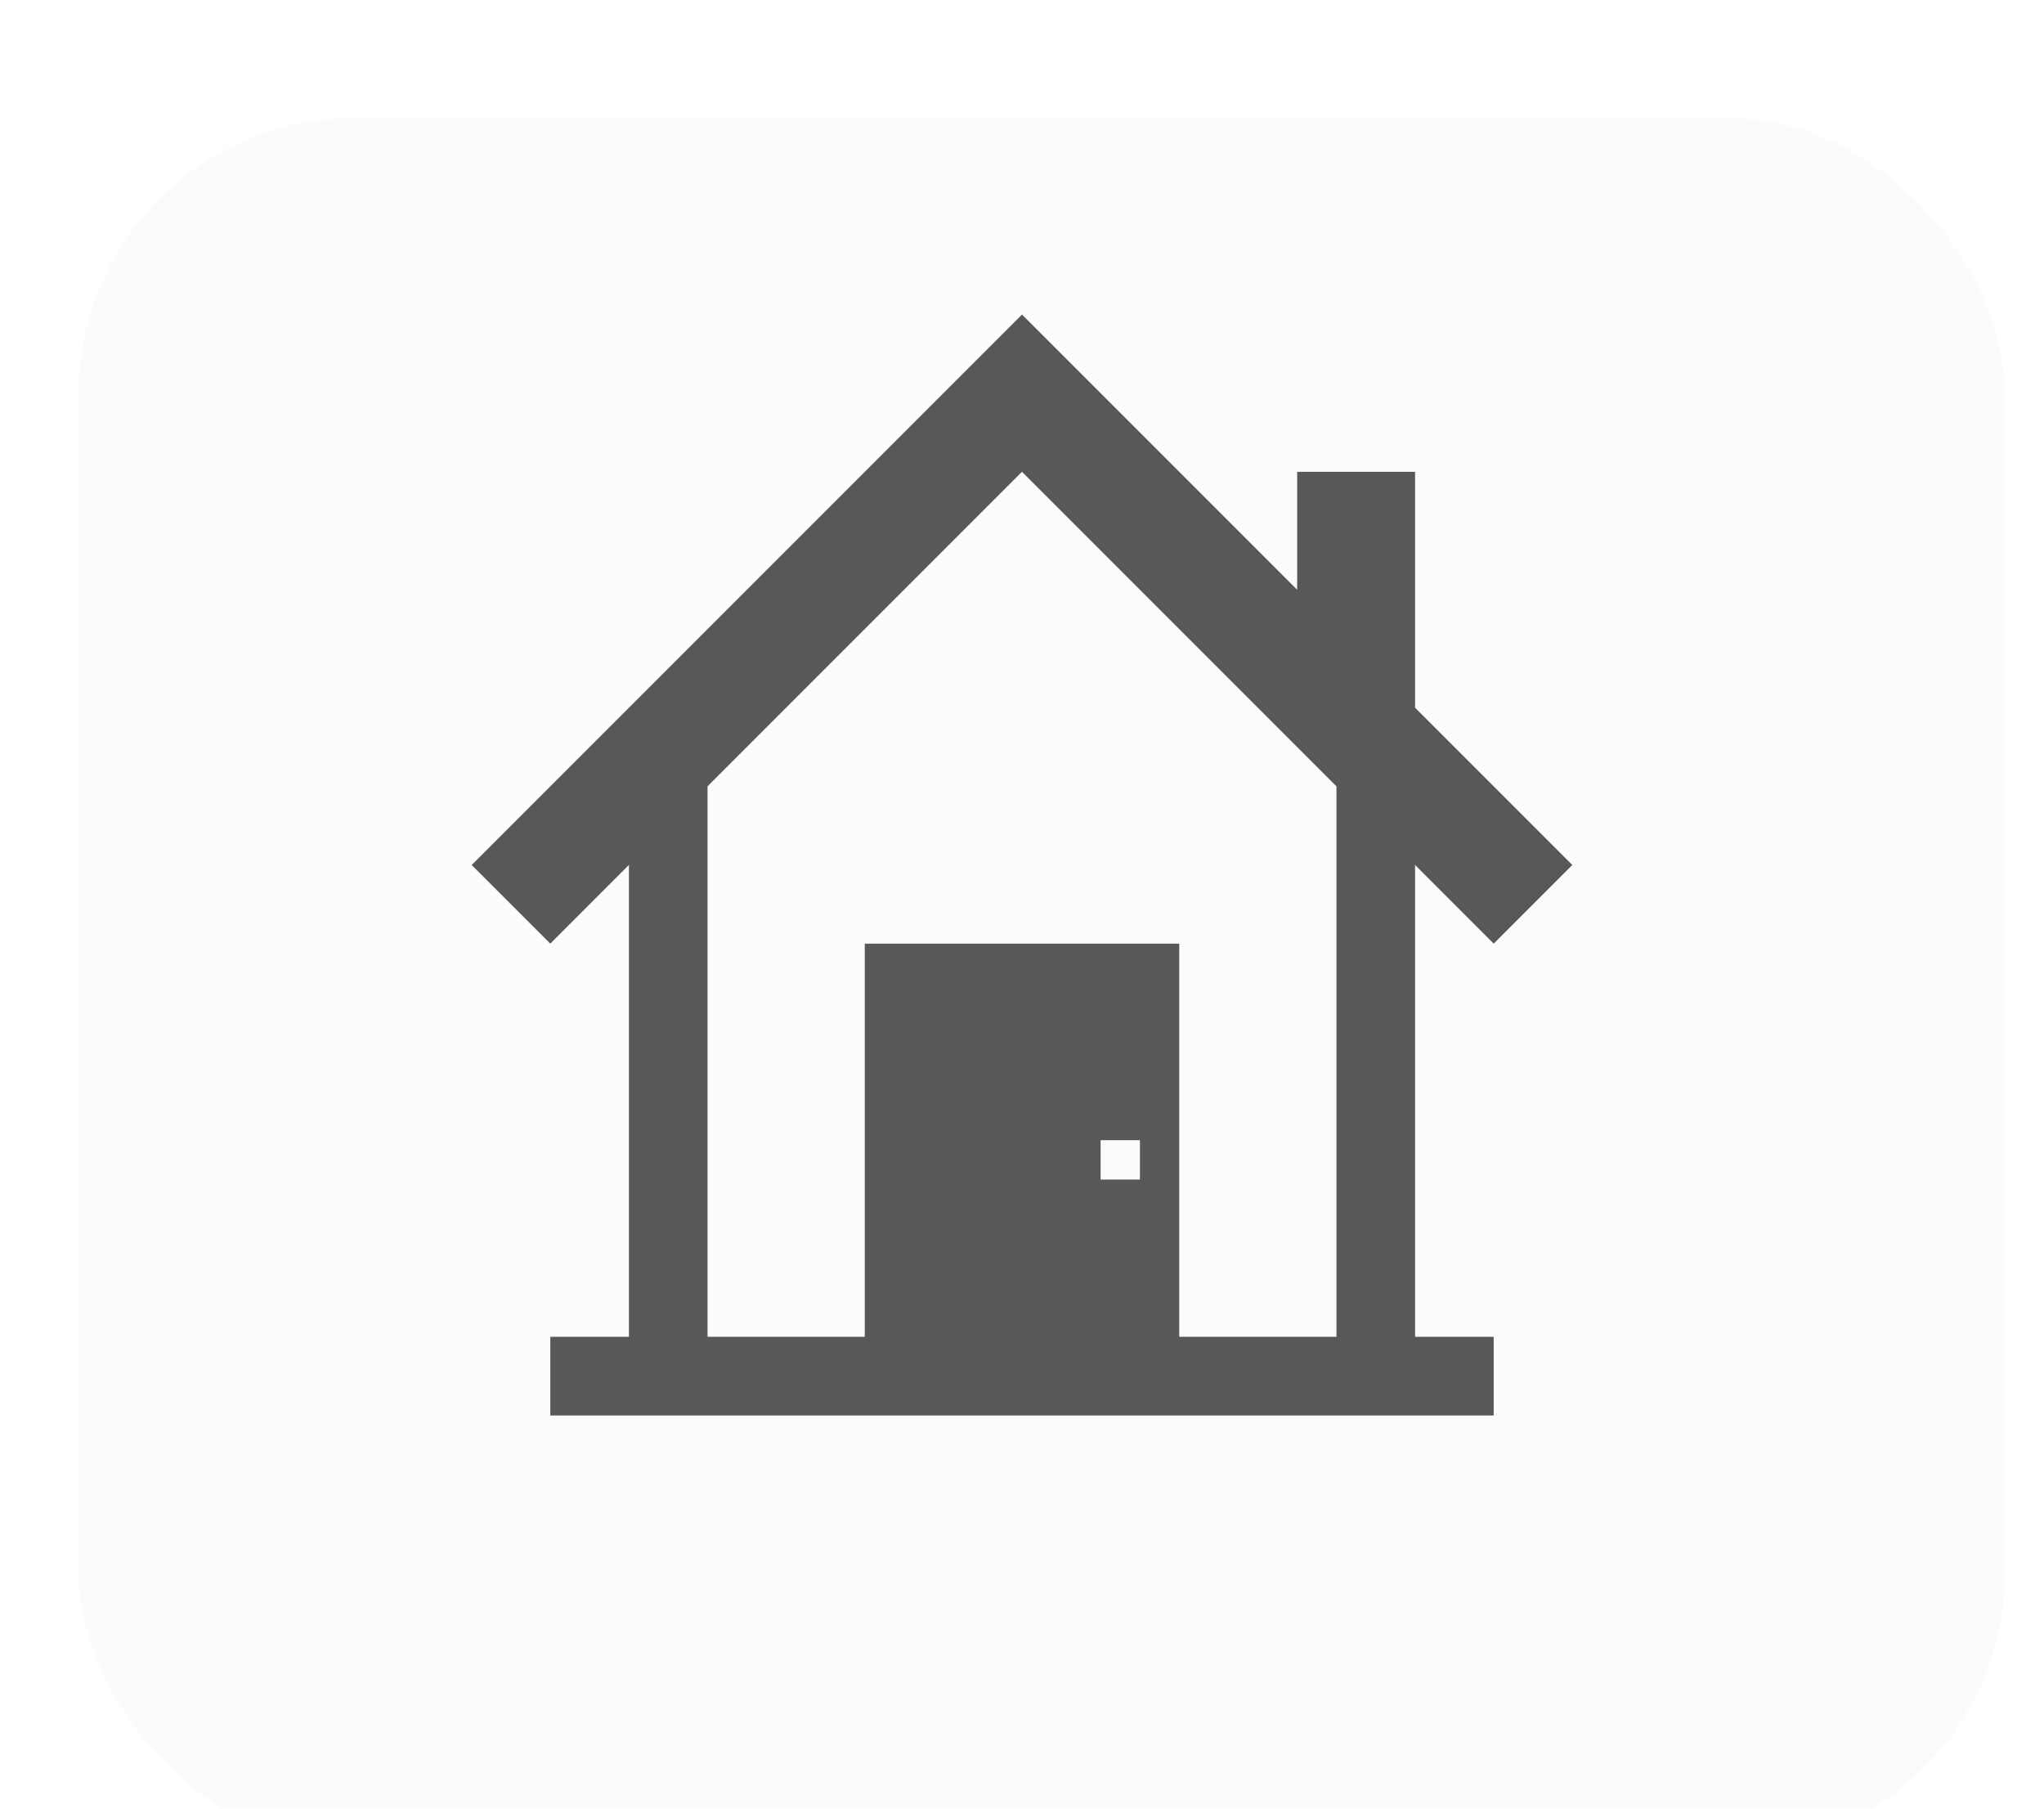
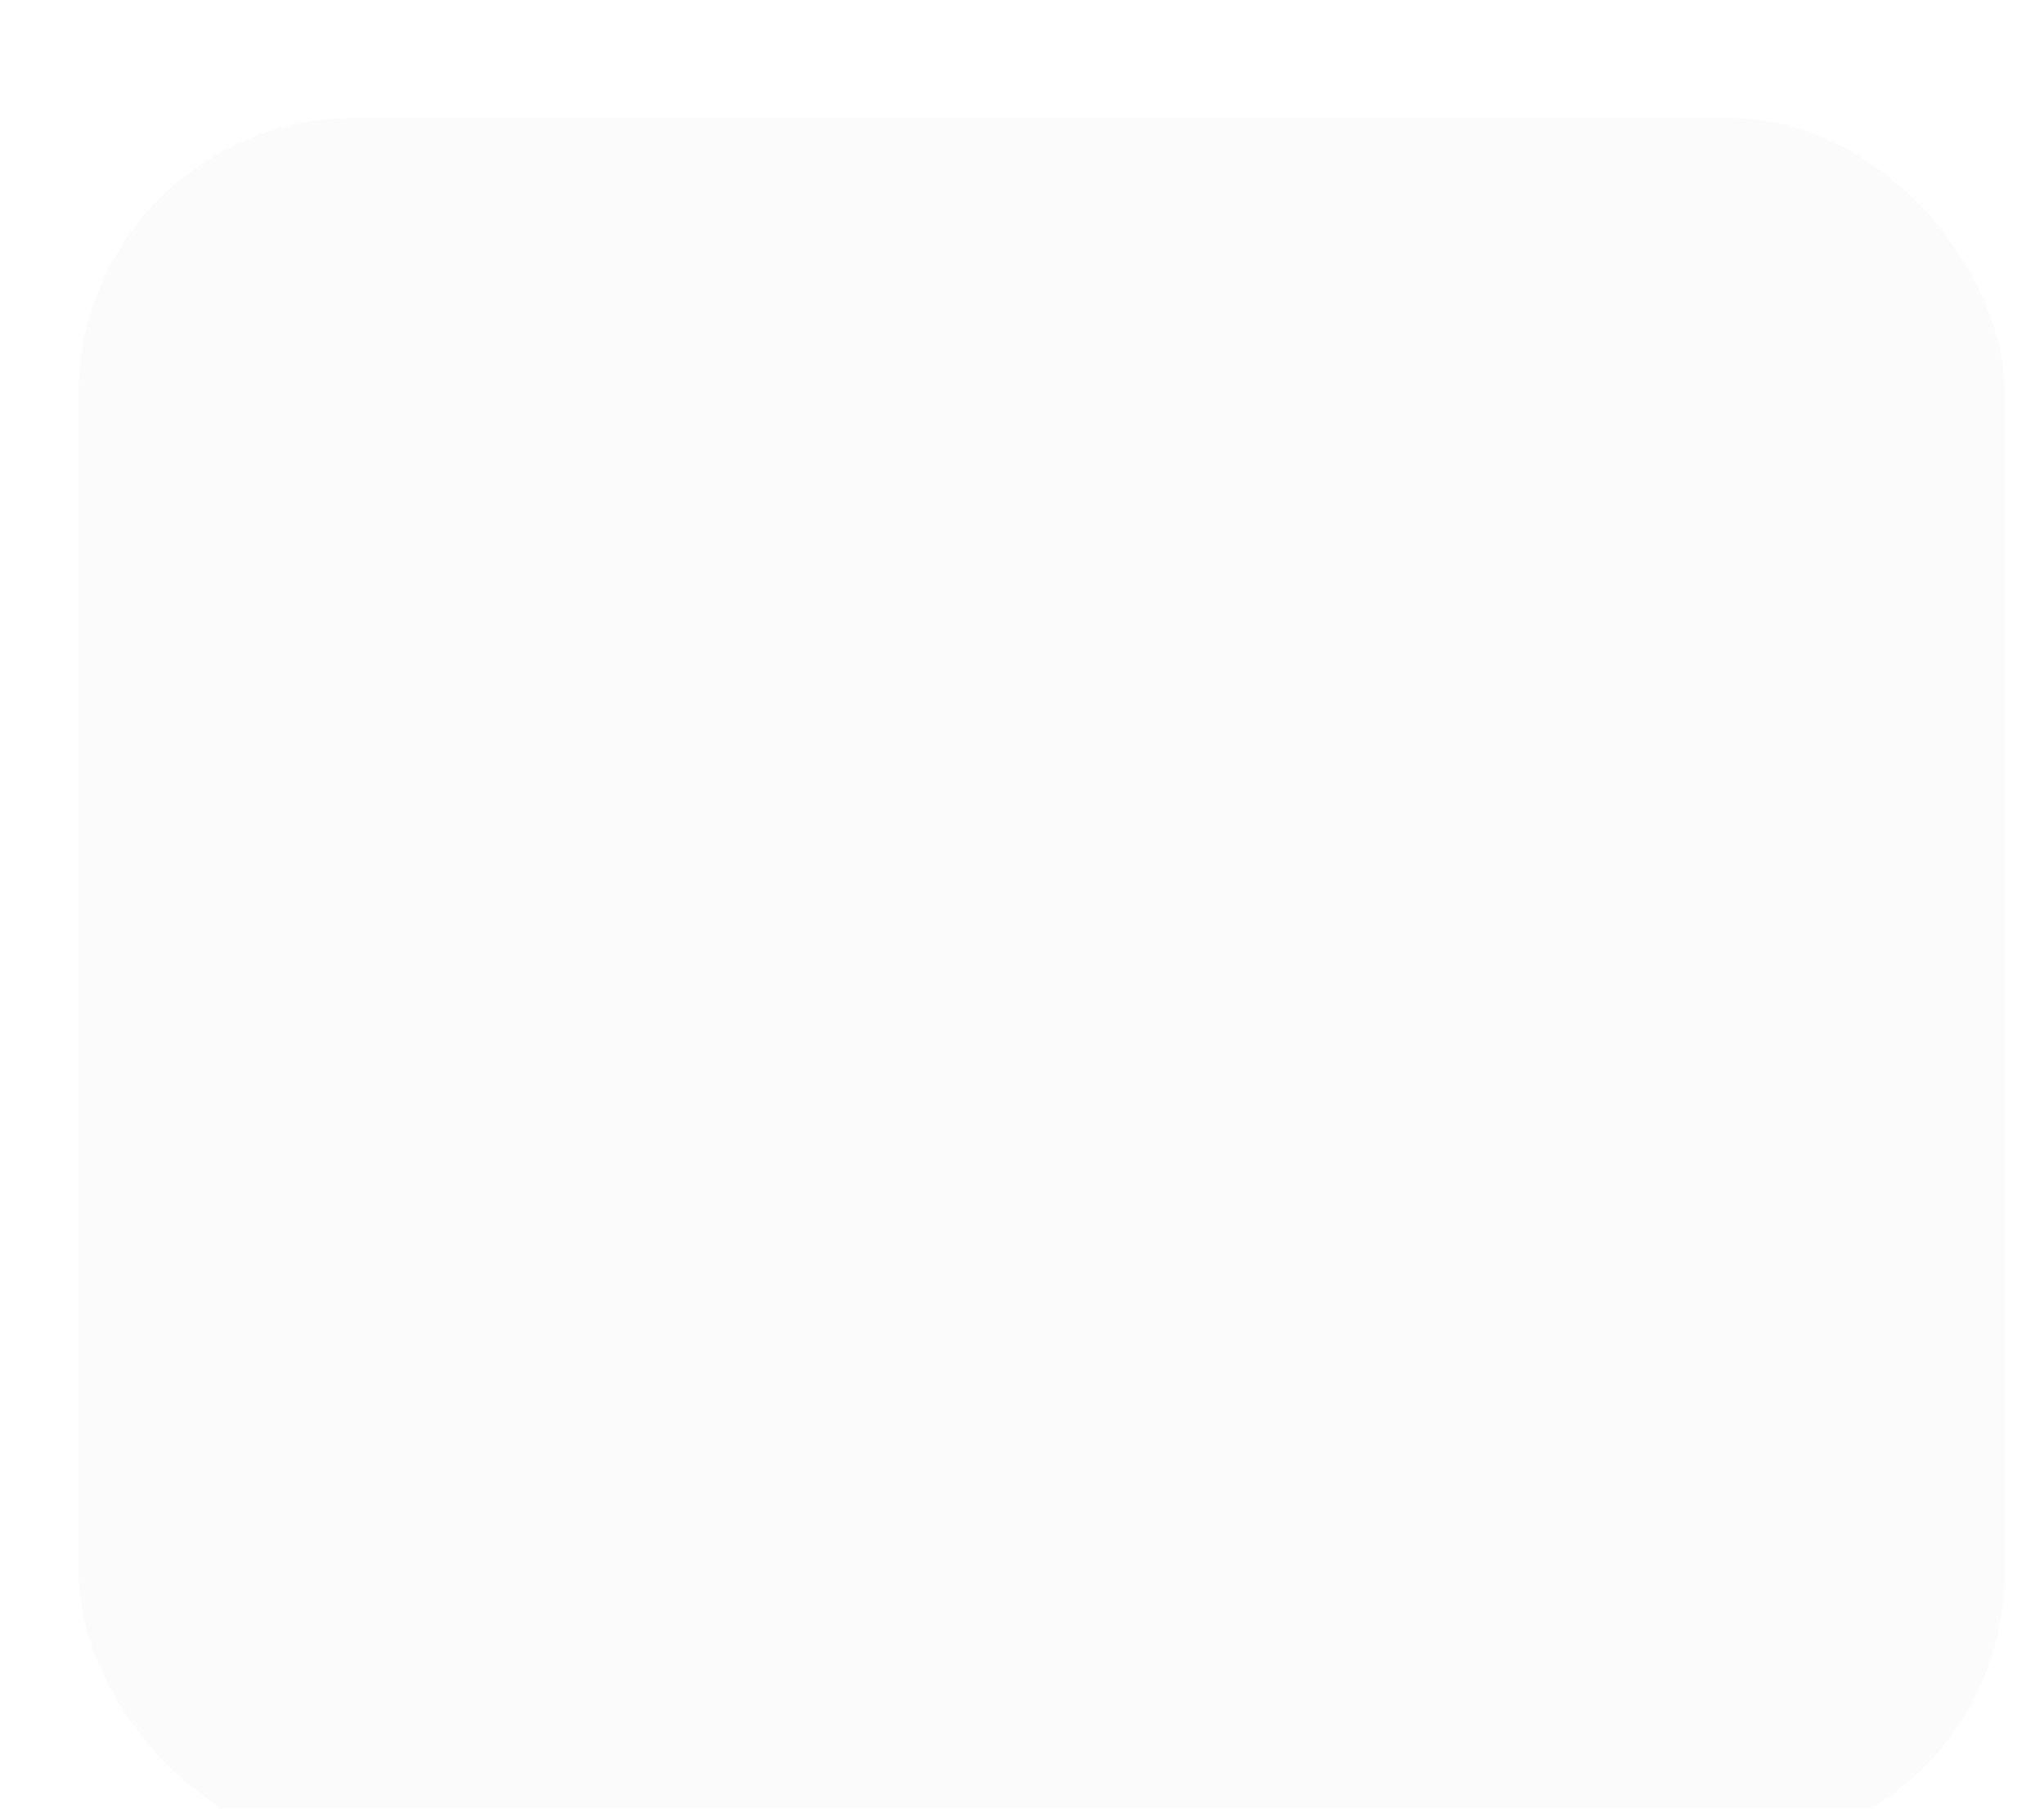
<svg xmlns="http://www.w3.org/2000/svg" xmlns:ns1="http://www.bohemiancoding.com/sketch/ns" width="26px" height="23px" viewBox="0 0 26 23" version="1.1">
  <title>button</title>
  <desc>Created with Sketch.</desc>
  <defs>
    <filter x="-50%" y="-50%" width="200%" height="200%" filterUnits="objectBoundingBox" id="filter-1">
      <feOffset dx="0" dy="0.5" in="SourceAlpha" result="shadowOffsetOuter1" />
      <feGaussianBlur stdDeviation="0.25" in="shadowOffsetOuter1" result="shadowBlurOuter1" />
      <feColorMatrix values="0 0 0 0 0   0 0 0 0 0   0 0 0 0 0  0 0 0 0.14 0" in="shadowBlurOuter1" type="matrix" result="shadowMatrixOuter1" />
      <feOffset dx="0" dy="1" in="SourceAlpha" result="shadowOffsetInner1" />
      <feGaussianBlur stdDeviation="0" in="shadowOffsetInner1" result="shadowBlurInner1" />
      <feComposite in="shadowBlurInner1" in2="SourceAlpha" operator="arithmetic" k2="-1" k3="1" result="shadowInnerInner1" />
      <feColorMatrix values="0 0 0 0 1   0 0 0 0 1   0 0 0 0 1  0 0 0 0.7 0" in="shadowInnerInner1" type="matrix" result="shadowMatrixInner1" />
      <feMerge>
        <feMergeNode in="shadowMatrixOuter1" />
        <feMergeNode in="SourceGraphic" />
        <feMergeNode in="shadowMatrixInner1" />
      </feMerge>
    </filter>
  </defs>
  <g id="Page-1" stroke="none" stroke-width="1" fill="none" fill-rule="evenodd" ns1:type="MSPage">
    <g id="Enabled" ns1:type="MSLayerGroup" transform="translate(1, 0)">
      <rect id="Button" fill="#FCFBFC" filter="url(#filter-1)" ns1:type="MSShapeGroup" x="0" y="0" width="24.5" height="22" rx="3.5" />
-       <path d="M7,11 L7,17 L7,17 L6,17 L6,18 L18,18 L18,17 L17,17 L17,17 L17,11 L18,12 L19,11 L17,9 L17,6 L15.5,6 L15.5,7.5 L12,4 L5,11 L6,12 L7,11 Z M8,10 L8,17 L16,17 L16,10 L12,6 L8,10 Z M10,12 L14,12 L14,17 L10,17 L10,12 Z M13,14.5 L13.5,14.5 L13.5,15 L13,15 L13,14.5 Z" id="Home" fill="#585858" ns1:type="MSShapeGroup" />
    </g>
  </g>
</svg>